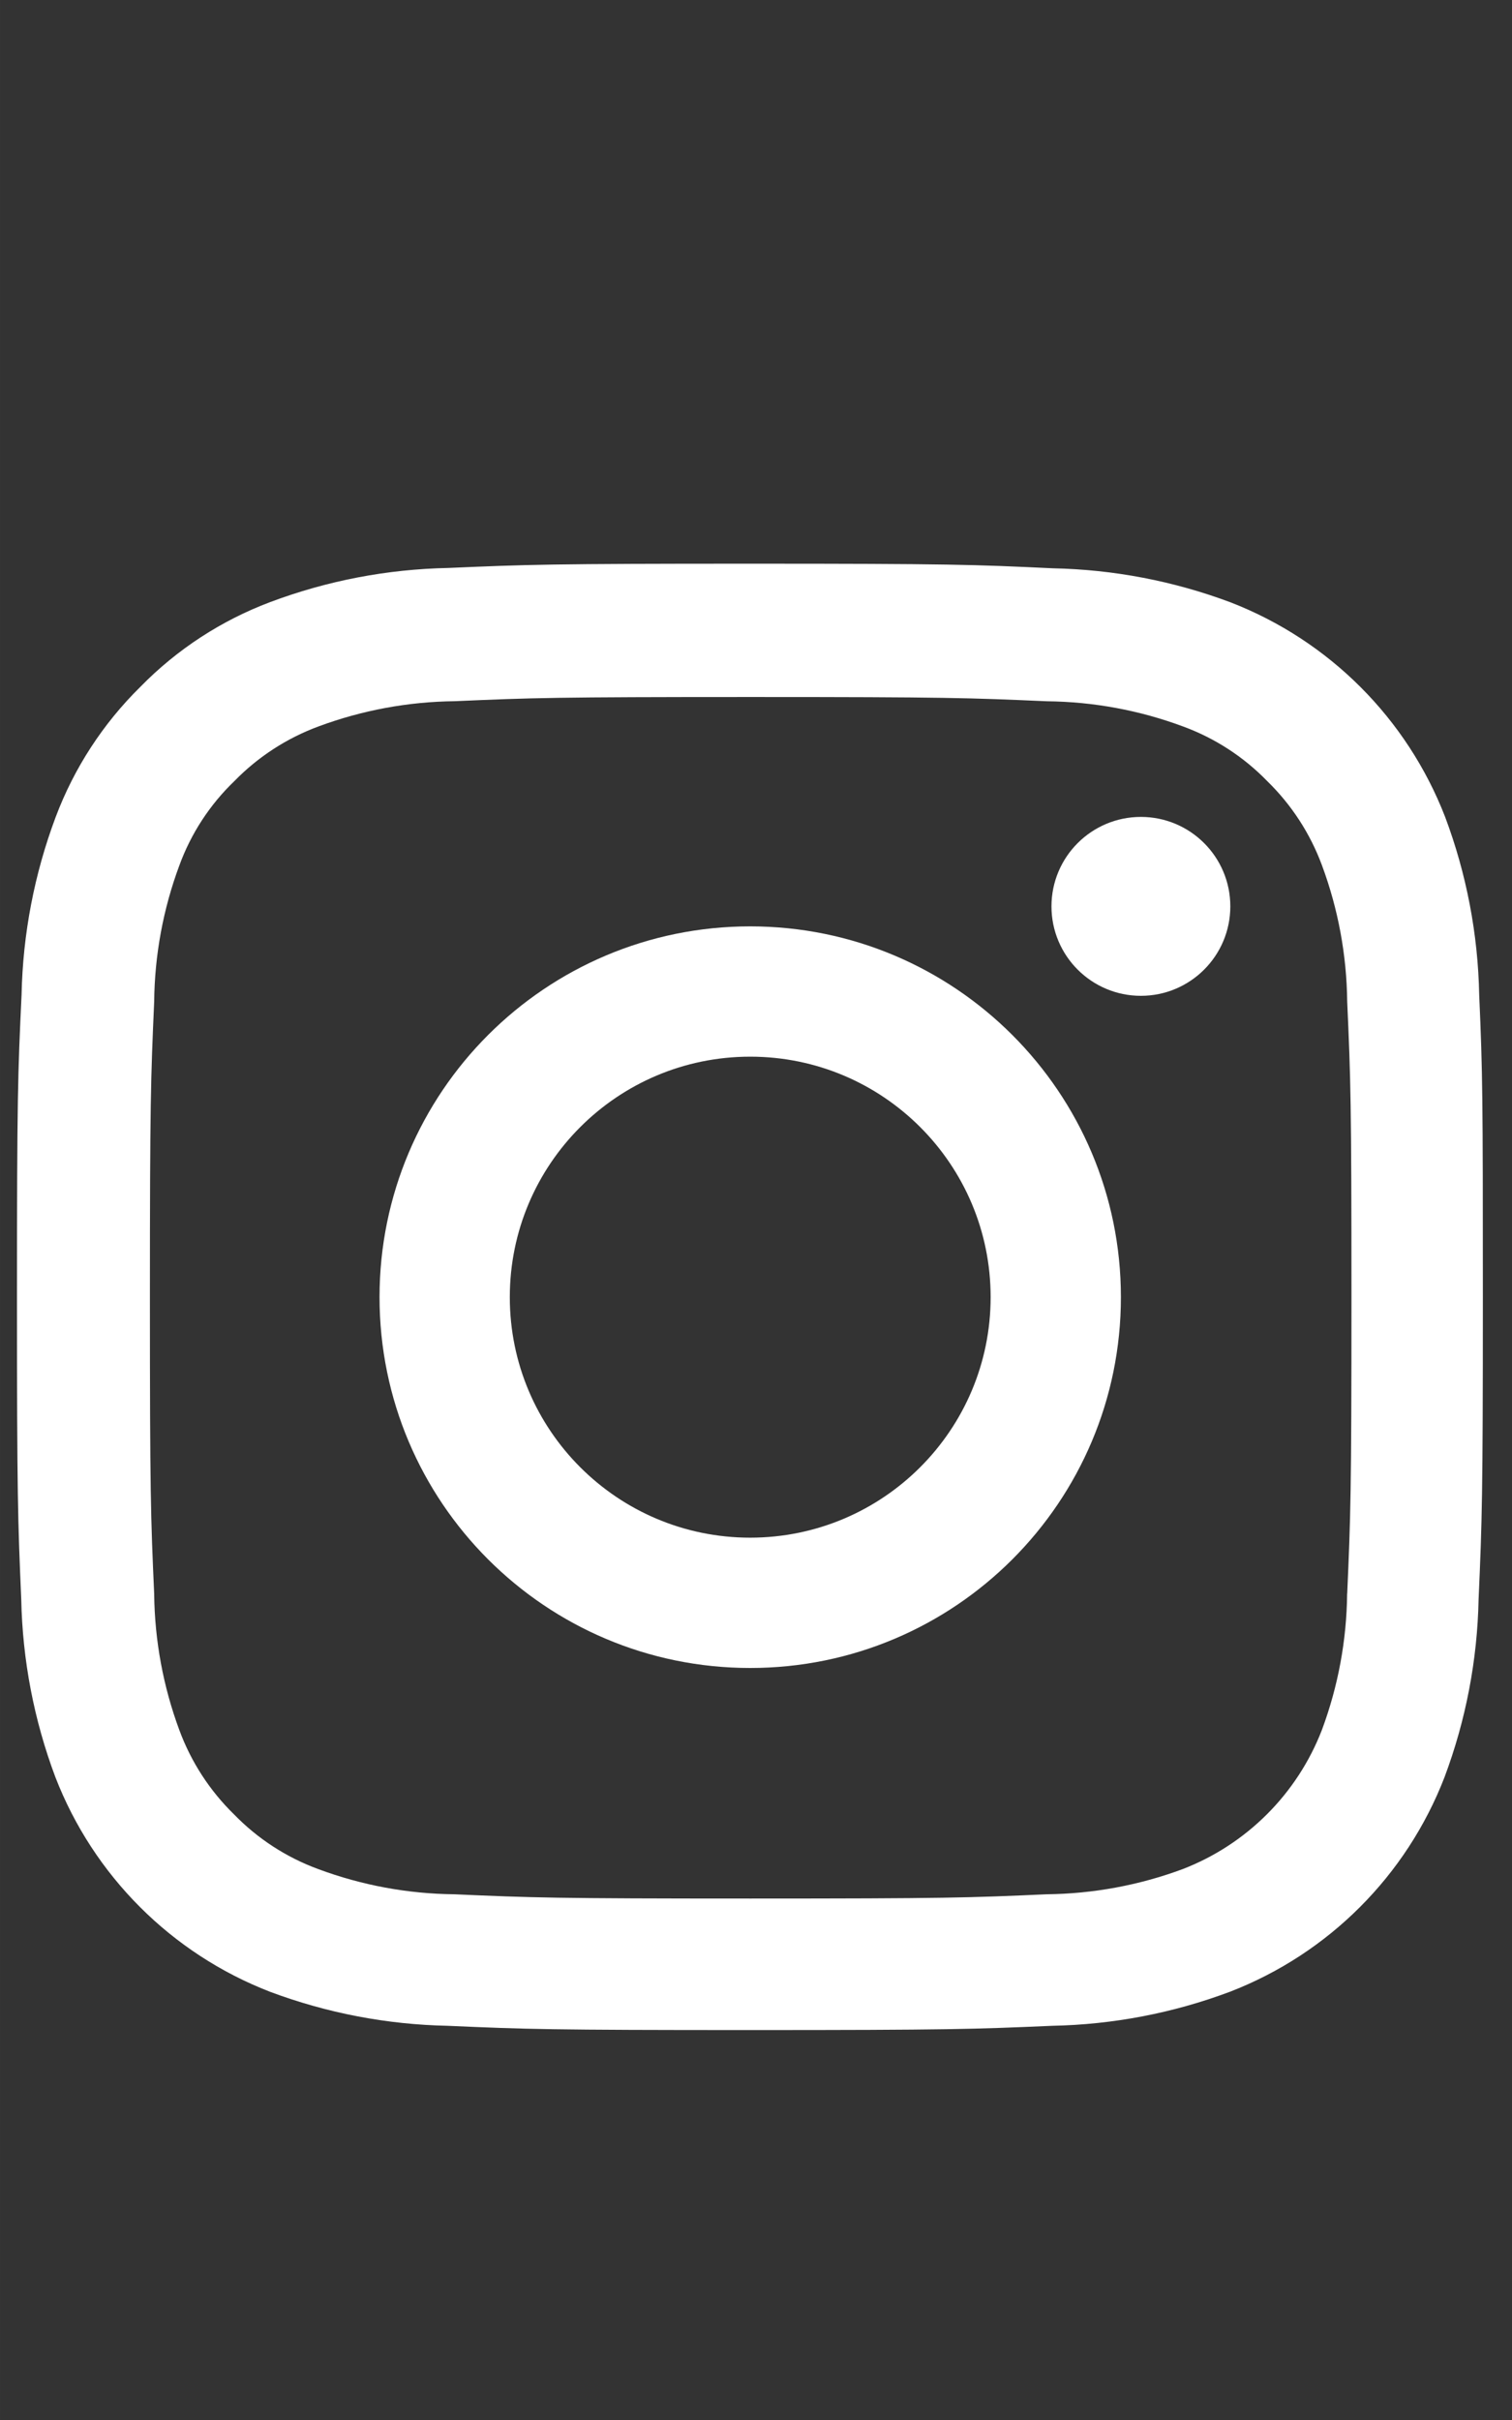
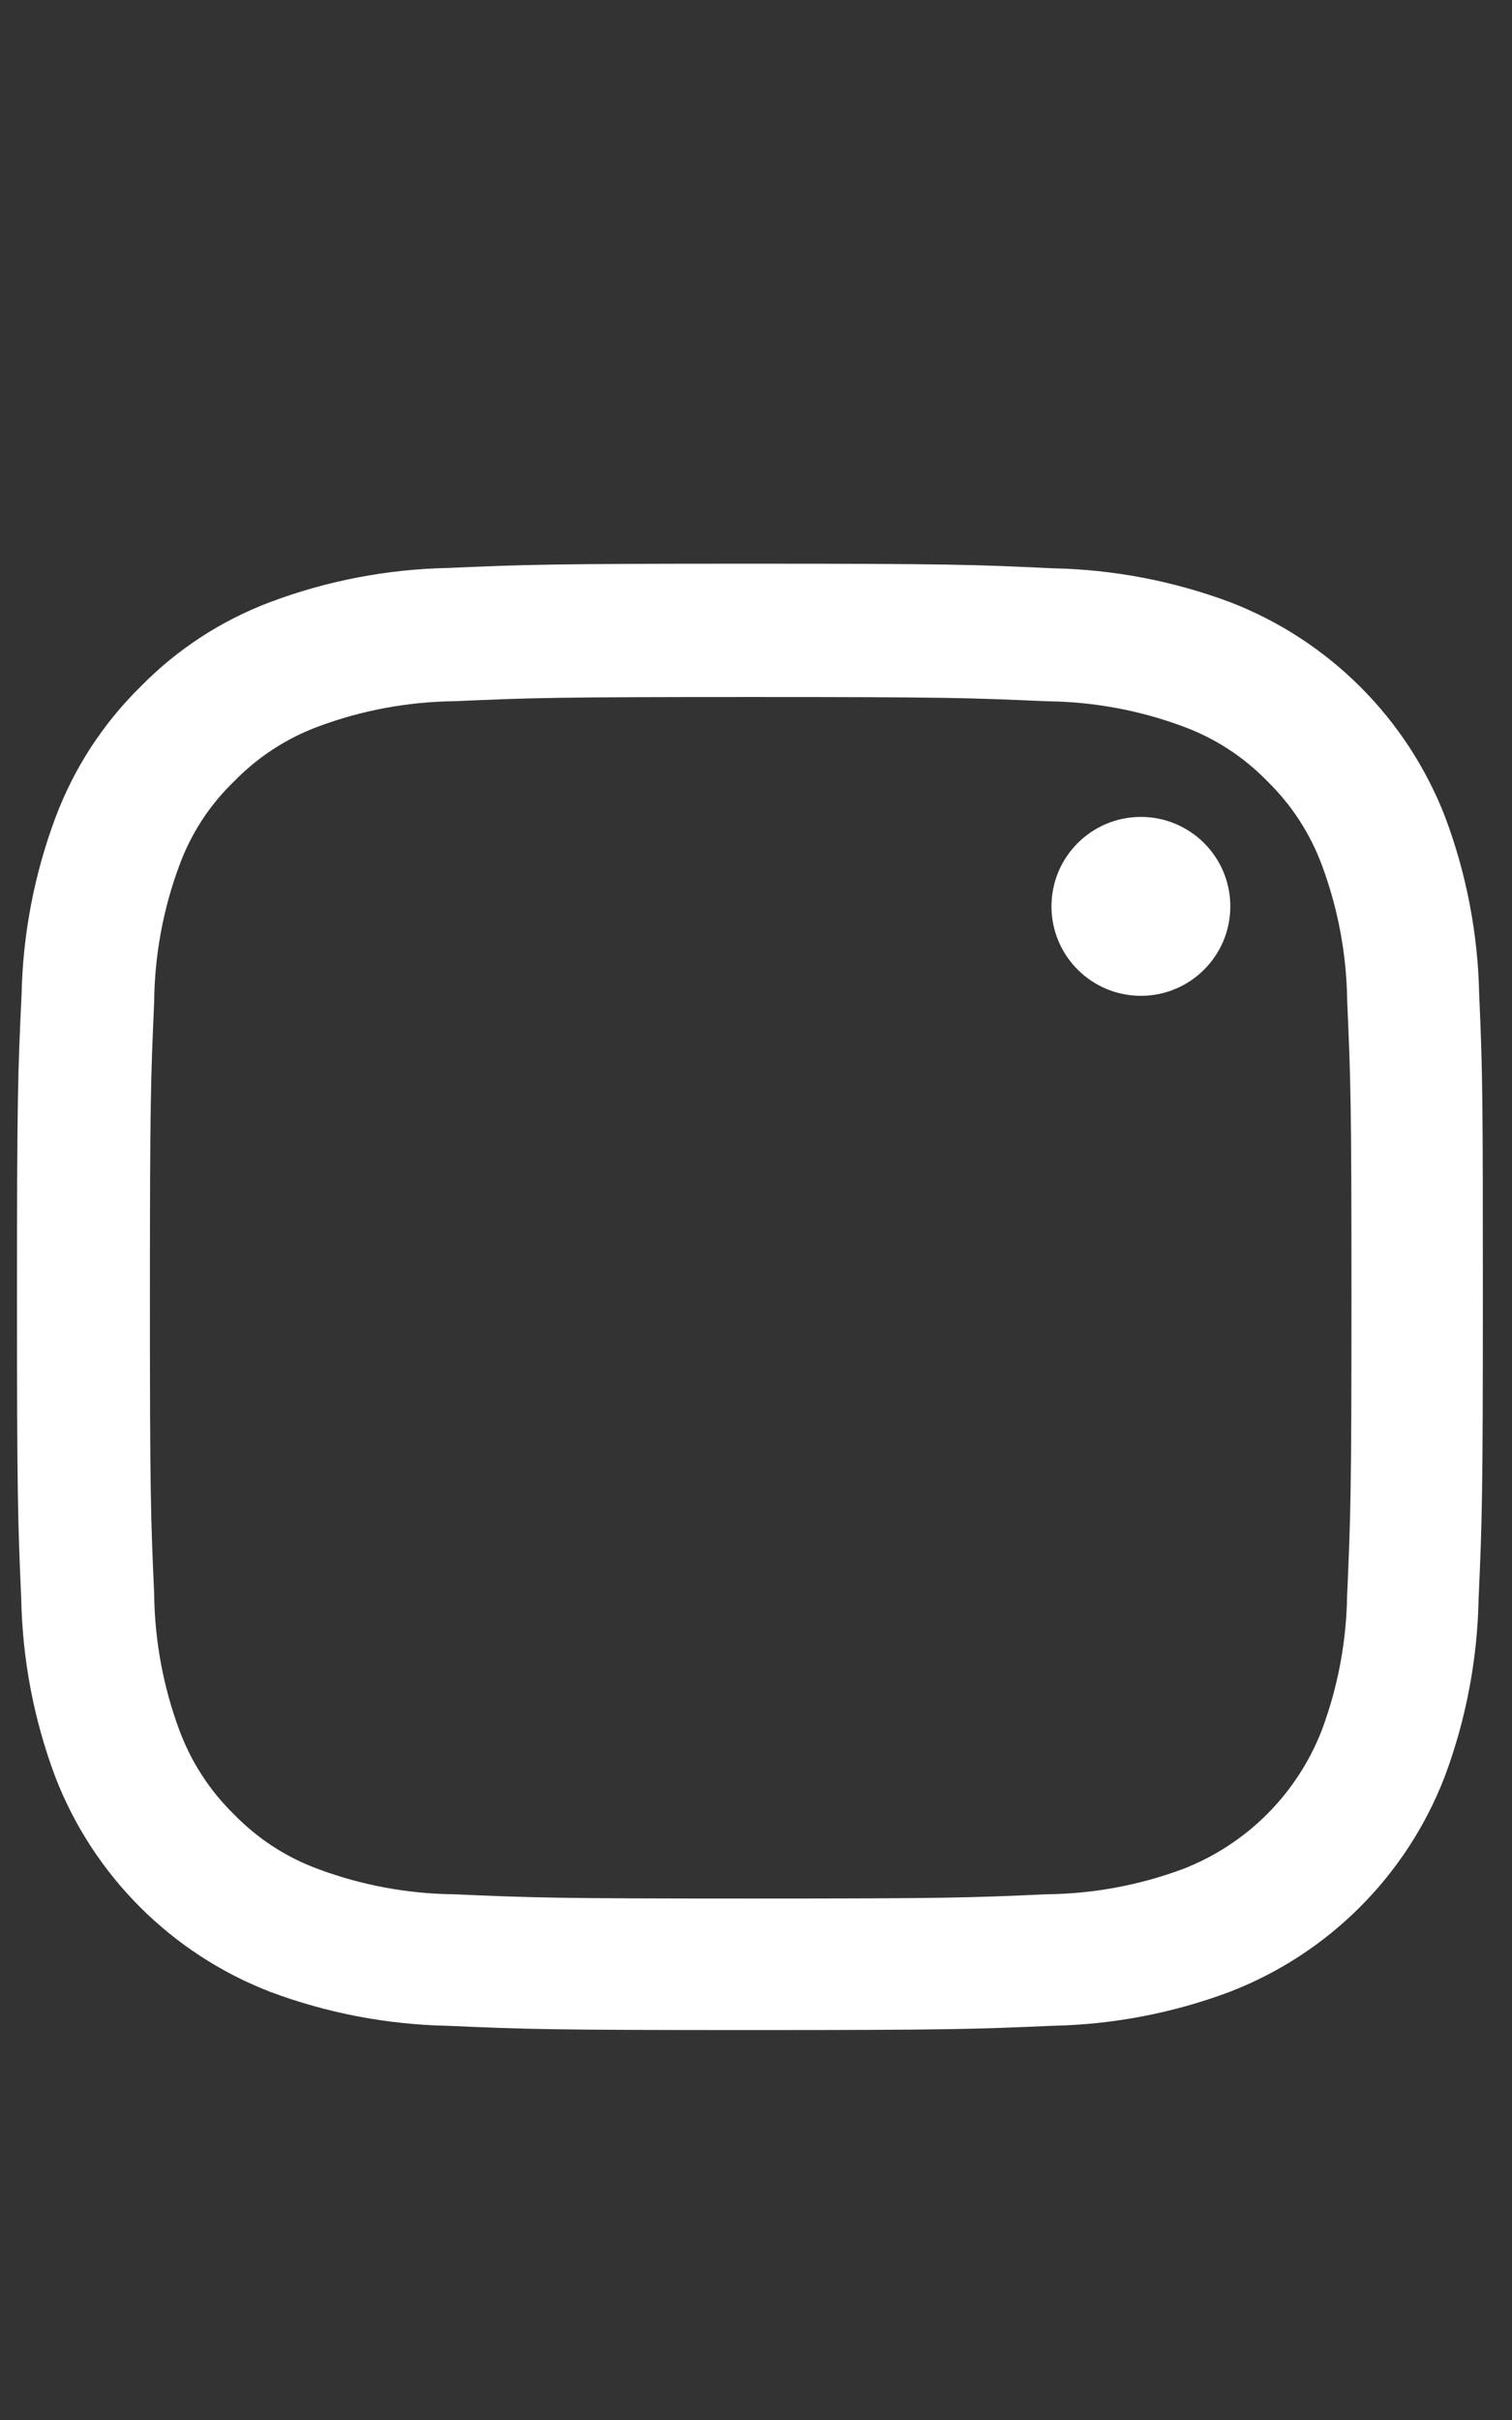
<svg xmlns="http://www.w3.org/2000/svg" id="Calque_1" data-name="Calque 1" width="112.889mm" height="180.622mm" viewBox="0 0 320 512">
  <rect x="0" y="0" width="320" height="512" fill="#333333" stroke="none" />
  <defs>
    <style>
      .cls-1 {
        fill: #fff;
      }
    </style>
  </defs>
  <path id="Tracé_40" data-name="Tracé 40" class="cls-1" d="M313.058,210.49c-.249-12.864-2.686-25.593-7.206-37.639-8.077-20.849-24.561-37.333-45.41-45.41-12.048-4.515-24.776-6.952-37.639-7.206-16.613-.79-21.887-.973-64.025-.973s-47.398,.183-63.941,.903c-12.87,.253-25.603,2.694-37.654,7.22-10.363,3.898-19.746,10.021-27.486,17.938-7.895,7.769-14.006,17.162-17.91,27.528-4.513,12.03-6.955,24.737-7.22,37.583-.79,16.613-.973,21.887-.973,63.955s.183,47.398,.903,63.955c.254,12.865,2.695,25.594,7.22,37.639,8.076,20.85,24.56,37.334,45.41,45.41,12.048,4.515,24.776,6.951,37.639,7.206,16.542,.733,21.816,.903,63.955,.903s47.398-.183,63.955-.903c12.865-.248,25.593-2.685,37.639-7.206,20.858-8.064,37.346-24.552,45.41-45.41,4.513-12.049,6.95-24.776,7.206-37.639,.733-16.556,.903-21.817,.903-63.955s-.042-47.342-.776-63.898Zm-27.951,126.697c-.098,9.835-1.902,19.579-5.331,28.797-5.229,13.533-15.927,24.231-29.46,29.46-9.22,3.423-18.963,5.226-28.797,5.331-16.373,.733-21.281,.903-62.685,.903s-46.369-.183-62.685-.903c-9.835-.098-19.579-1.901-28.797-5.331-6.736-2.471-12.829-6.429-17.826-11.578-5.13-5.005-9.08-11.089-11.564-17.811-3.422-9.22-5.226-18.963-5.331-28.797-.733-16.373-.903-21.281-.903-62.685s.183-46.369,.903-62.685c.098-9.835,1.901-19.579,5.331-28.797,2.469-6.751,6.449-12.848,11.635-17.826,5.006-5.138,11.096-9.094,17.826-11.578,9.221-3.421,18.963-5.225,28.797-5.331,16.373-.719,21.281-.888,62.685-.888s46.369,.183,62.685,.903c9.835,.098,19.579,1.902,28.797,5.331,6.737,2.47,12.83,6.427,17.826,11.578,5.137,5.007,9.092,11.097,11.578,17.826,3.422,9.221,5.225,18.963,5.331,28.797,.733,16.373,.903,21.281,.903,62.685s-.183,46.242-.903,62.601h-.014Z" />
-   <path id="Tracé_41" data-name="Tracé 41" class="cls-1" d="M158.777,195.992c-43.328,0-78.452,35.124-78.452,78.452s35.124,78.452,78.452,78.452c43.328,0,78.452-35.124,78.452-78.452-.008-43.325-35.127-78.444-78.452-78.452Zm0,129.334c-28.101,0-50.882-22.78-50.882-50.882,0-28.101,22.78-50.882,50.882-50.882,28.101,0,50.882,22.78,50.882,50.882-.008,28.098-22.784,50.874-50.882,50.882Z" />
  <path id="Tracé_42" data-name="Tracé 42" class="cls-1" d="M260.385,191.762c0,10.452-8.473,18.925-18.926,18.925s-18.925-8.473-18.925-18.926,8.473-18.925,18.925-18.925c10.452,0,18.926,8.473,18.926,18.925h0Z" />
</svg>